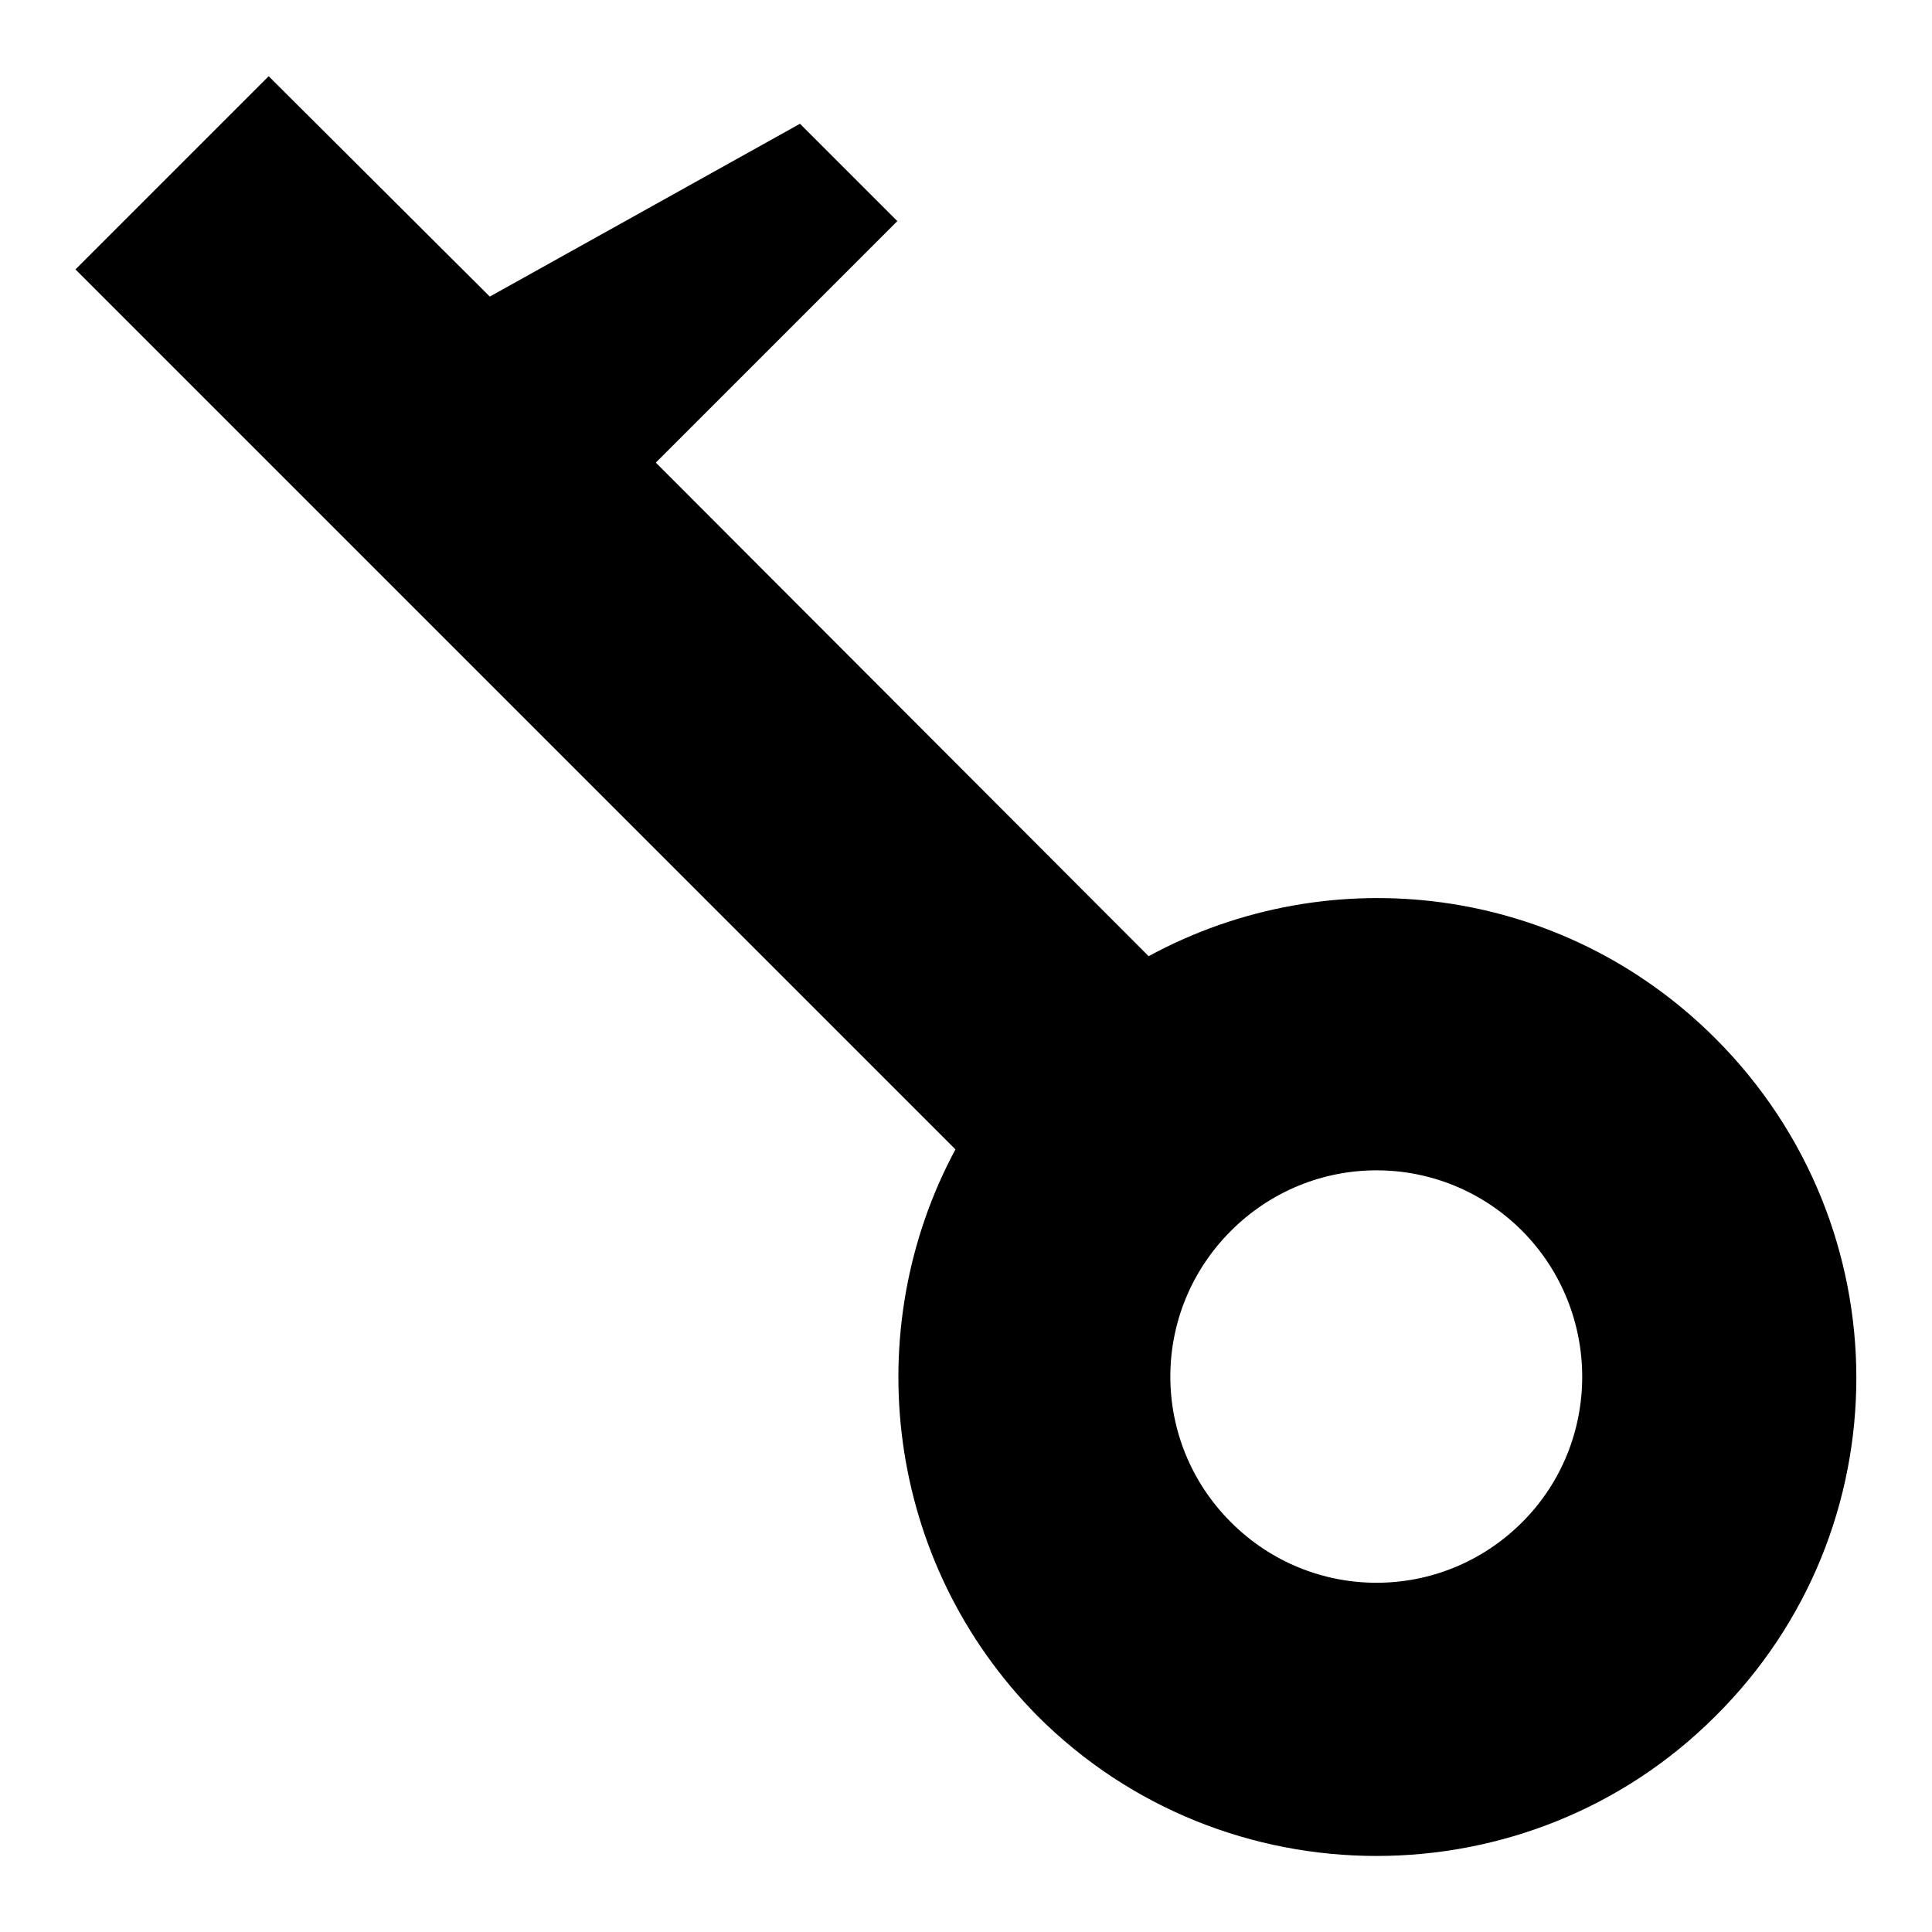
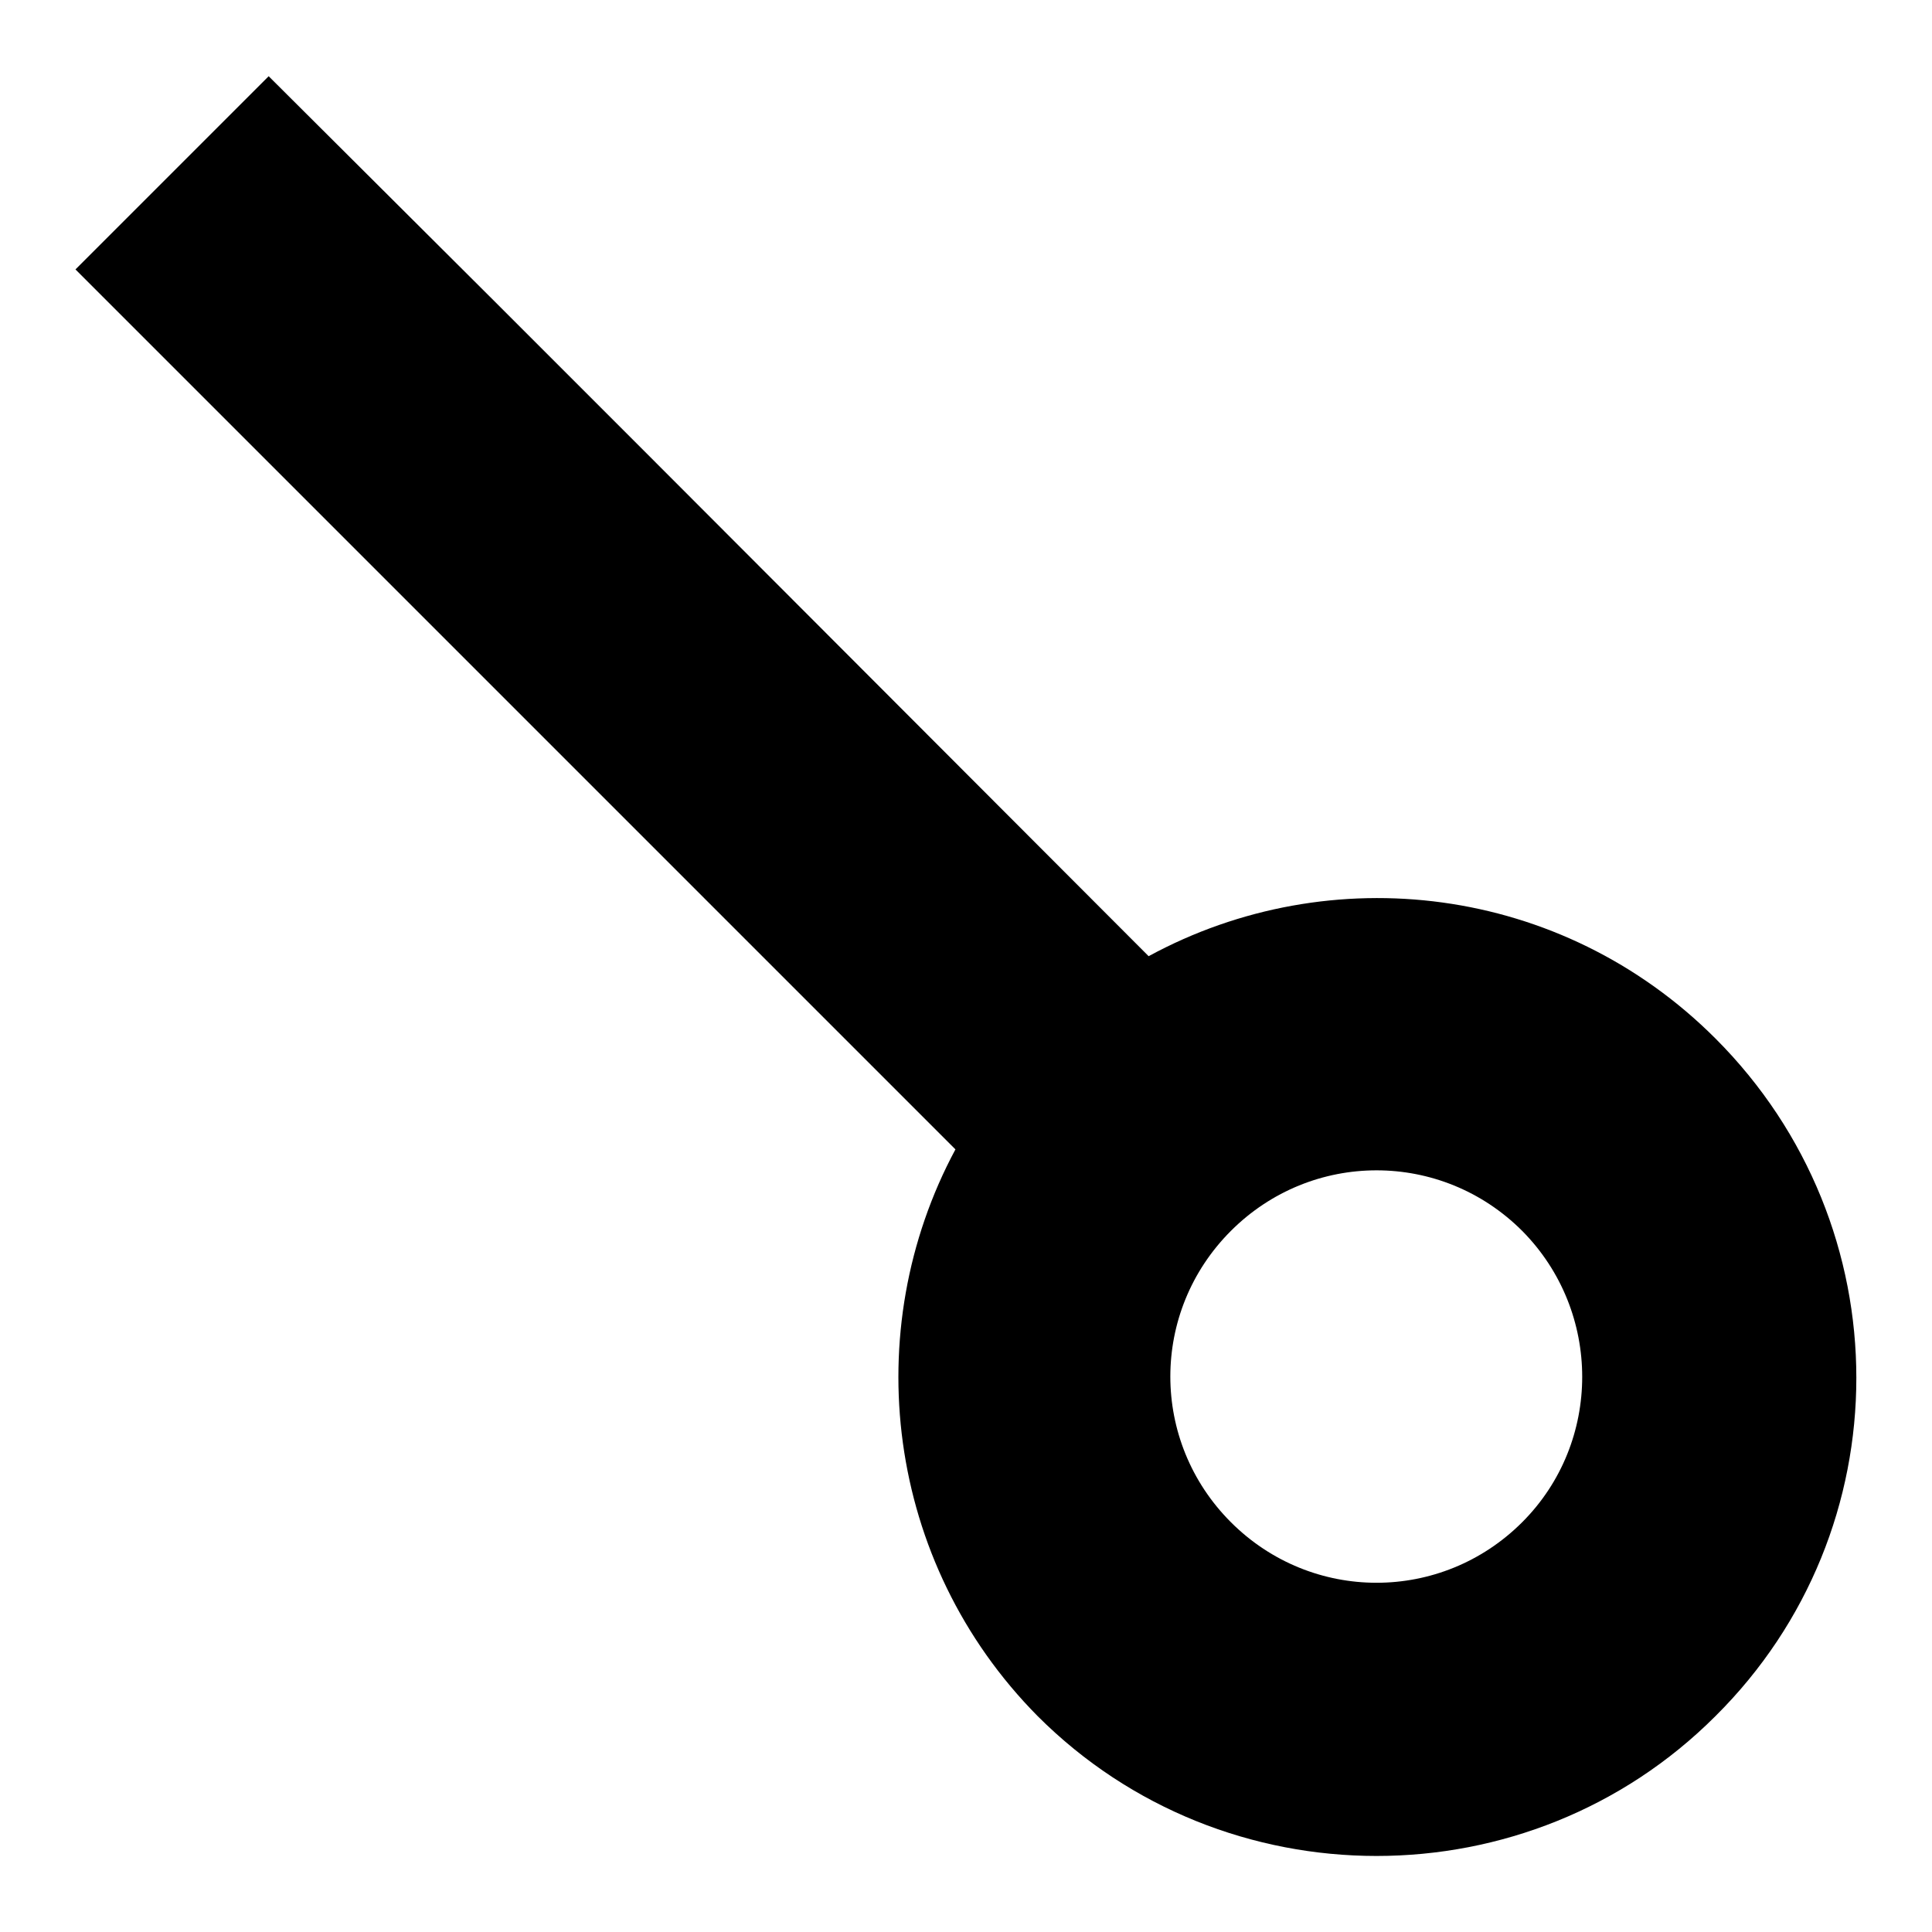
<svg xmlns="http://www.w3.org/2000/svg" version="1.1" x="0px" y="0px" viewBox="0 0 256 256" enable-background="new 0 0 256 256" xml:space="preserve">
  <g>
-     <path fill="#000000" d="M227.3,137.6c-20.4-20.4-51-24-75.1-10.9L86.9,61.3l32-32l-12.9-12.9L64.9,39.3L35.6,10.1L10,35.7 l116.6,116.6c-12.9,24-9.3,54.7,10.9,75.1c24.7,24.7,65.1,24.7,89.8,0C252.2,202.7,252.2,162.5,227.3,137.6z M201.7,201.7 c-10.7,10.7-27.9,10.7-38.6,0c-10.7-10.7-10.7-27.9,0-38.6c10.7-10.7,27.9-10.7,38.6,0C212.3,173.8,212.3,191.1,201.7,201.7z" />
+     <path fill="#000000" d="M227.3,137.6c-20.4-20.4-51-24-75.1-10.9L86.9,61.3l-12.9-12.9L64.9,39.3L35.6,10.1L10,35.7 l116.6,116.6c-12.9,24-9.3,54.7,10.9,75.1c24.7,24.7,65.1,24.7,89.8,0C252.2,202.7,252.2,162.5,227.3,137.6z M201.7,201.7 c-10.7,10.7-27.9,10.7-38.6,0c-10.7-10.7-10.7-27.9,0-38.6c10.7-10.7,27.9-10.7,38.6,0C212.3,173.8,212.3,191.1,201.7,201.7z" />
  </g>
</svg>